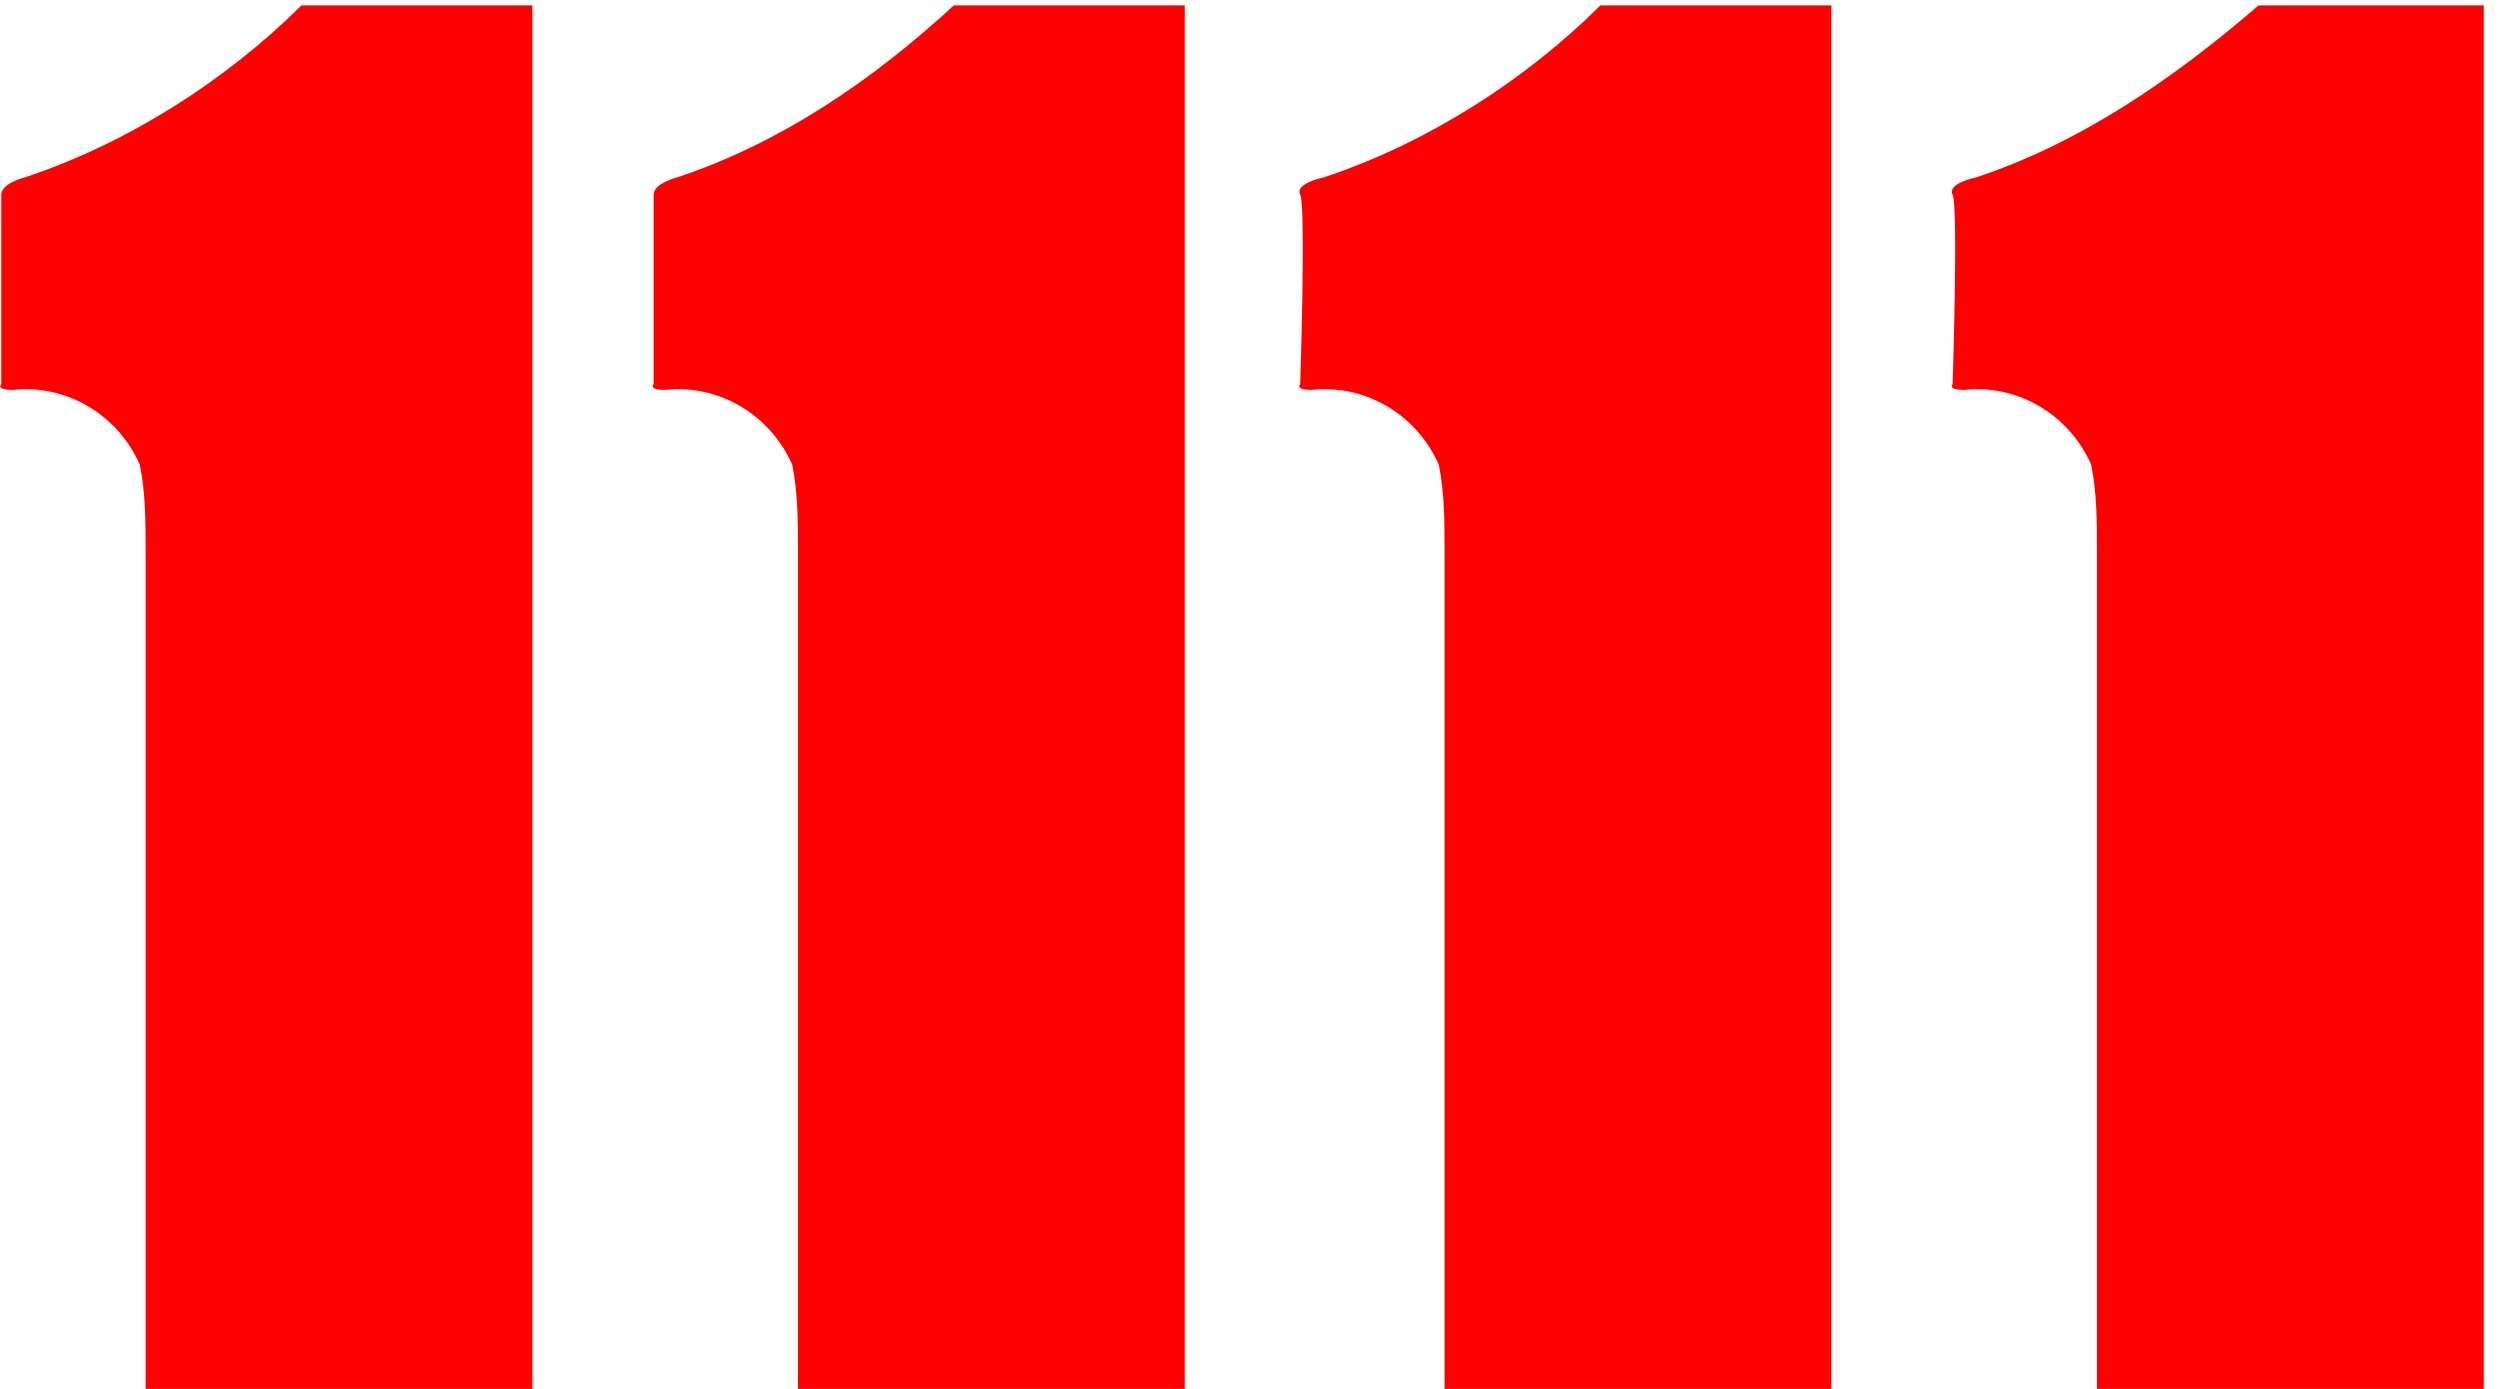
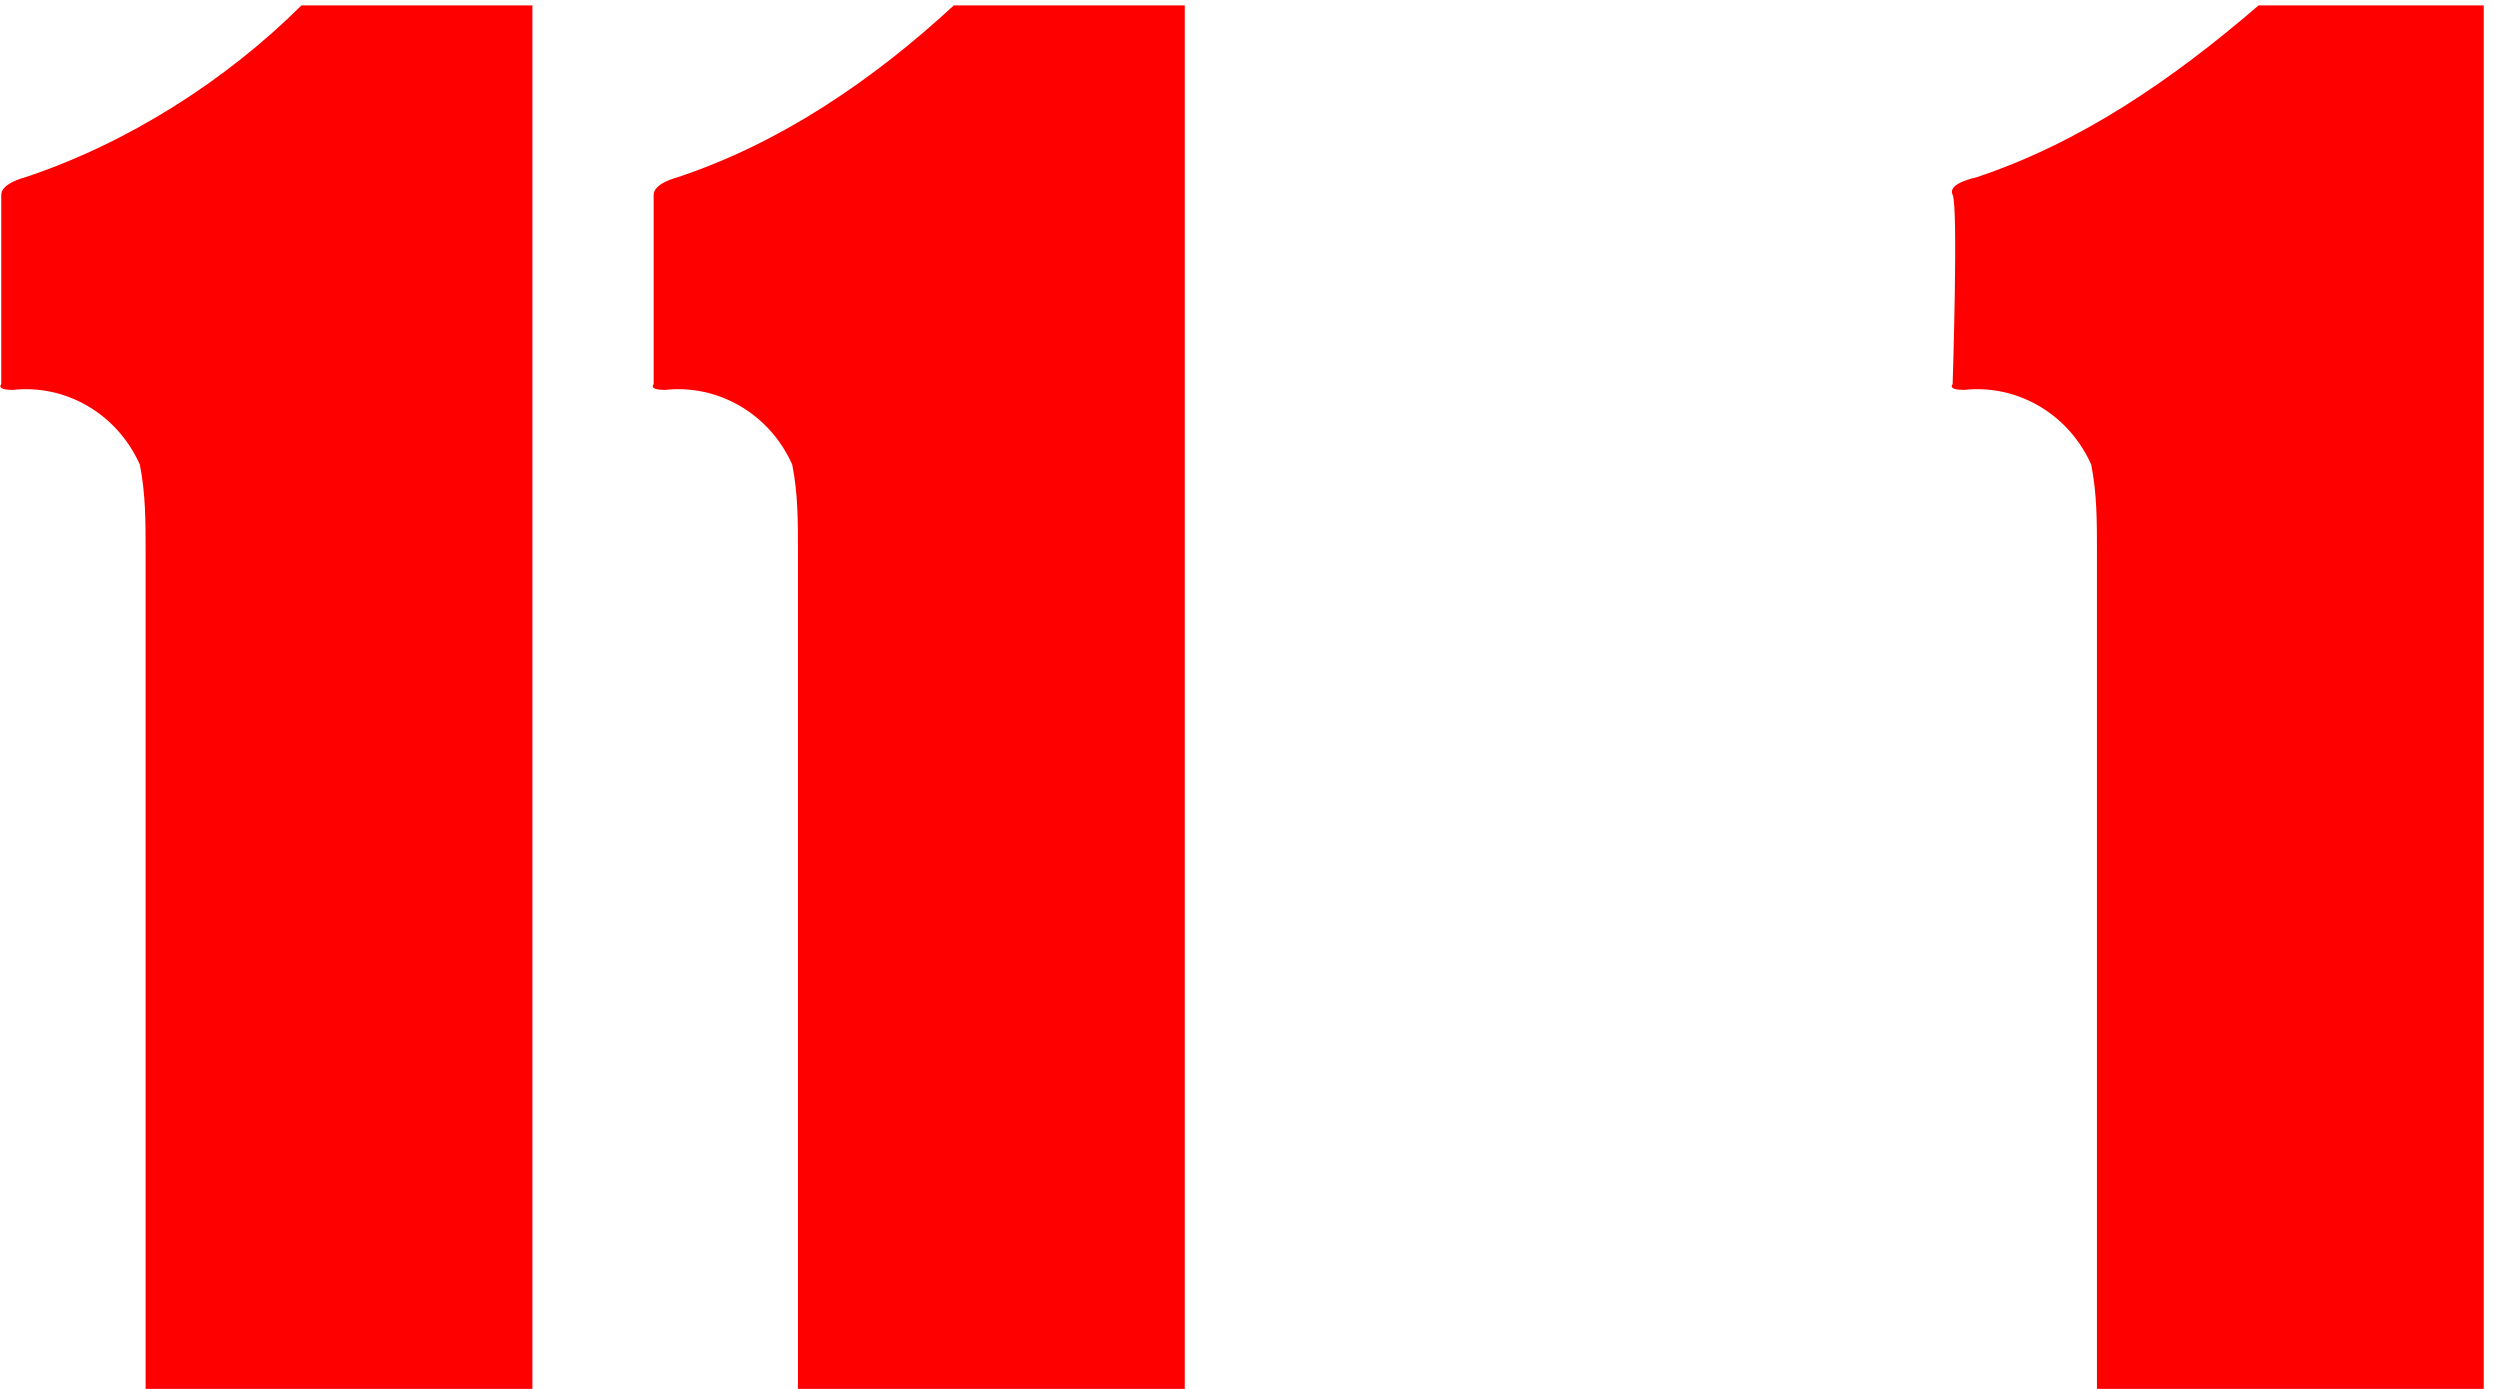
<svg xmlns="http://www.w3.org/2000/svg" width="54" height="30" viewBox="0 0 54 30" fill="none">
  <path d="M42.675 3.835C42.675 3.835 42.052 3.959 42.177 4.207C42.301 4.455 42.177 8.298 42.177 8.298C42.177 8.298 42.052 8.422 42.426 8.422C43.548 8.298 44.671 8.918 45.17 10.034C45.294 10.654 45.294 11.274 45.294 11.893V30.116H53.649V0.116H48.786C46.915 1.728 44.92 3.092 42.675 3.835Z" fill="#FF0000" />
-   <path d="M28.584 3.835C28.584 3.835 27.961 3.959 28.085 4.207C28.21 4.455 28.085 8.298 28.085 8.298C28.085 8.298 27.961 8.422 28.335 8.422C29.457 8.298 30.579 8.918 31.078 10.034C31.203 10.654 31.203 11.274 31.203 11.893V30.116H39.558V0.116H34.57C32.949 1.728 30.829 3.092 28.584 3.835Z" fill="#FF0000" />
  <path d="M14.617 3.835C14.617 3.835 14.119 3.959 14.119 4.207C14.119 4.455 14.119 8.298 14.119 8.298C14.119 8.298 13.994 8.422 14.368 8.422C15.49 8.298 16.613 8.918 17.112 10.034C17.236 10.654 17.236 11.274 17.236 11.893V30.116H25.591V0.116H20.603C18.857 1.728 16.862 3.092 14.617 3.835Z" fill="#FF0000" />
  <path d="M0.526 3.835C0.526 3.835 0.027 3.959 0.027 4.207C0.027 4.455 0.027 8.298 0.027 8.298C0.027 8.298 -0.097 8.422 0.277 8.422C1.399 8.298 2.521 8.918 3.02 10.034C3.145 10.654 3.145 11.274 3.145 11.893V30.116H11.5V0.116H6.512C4.891 1.728 2.771 3.092 0.526 3.835Z" fill="#FF0000" />
</svg>